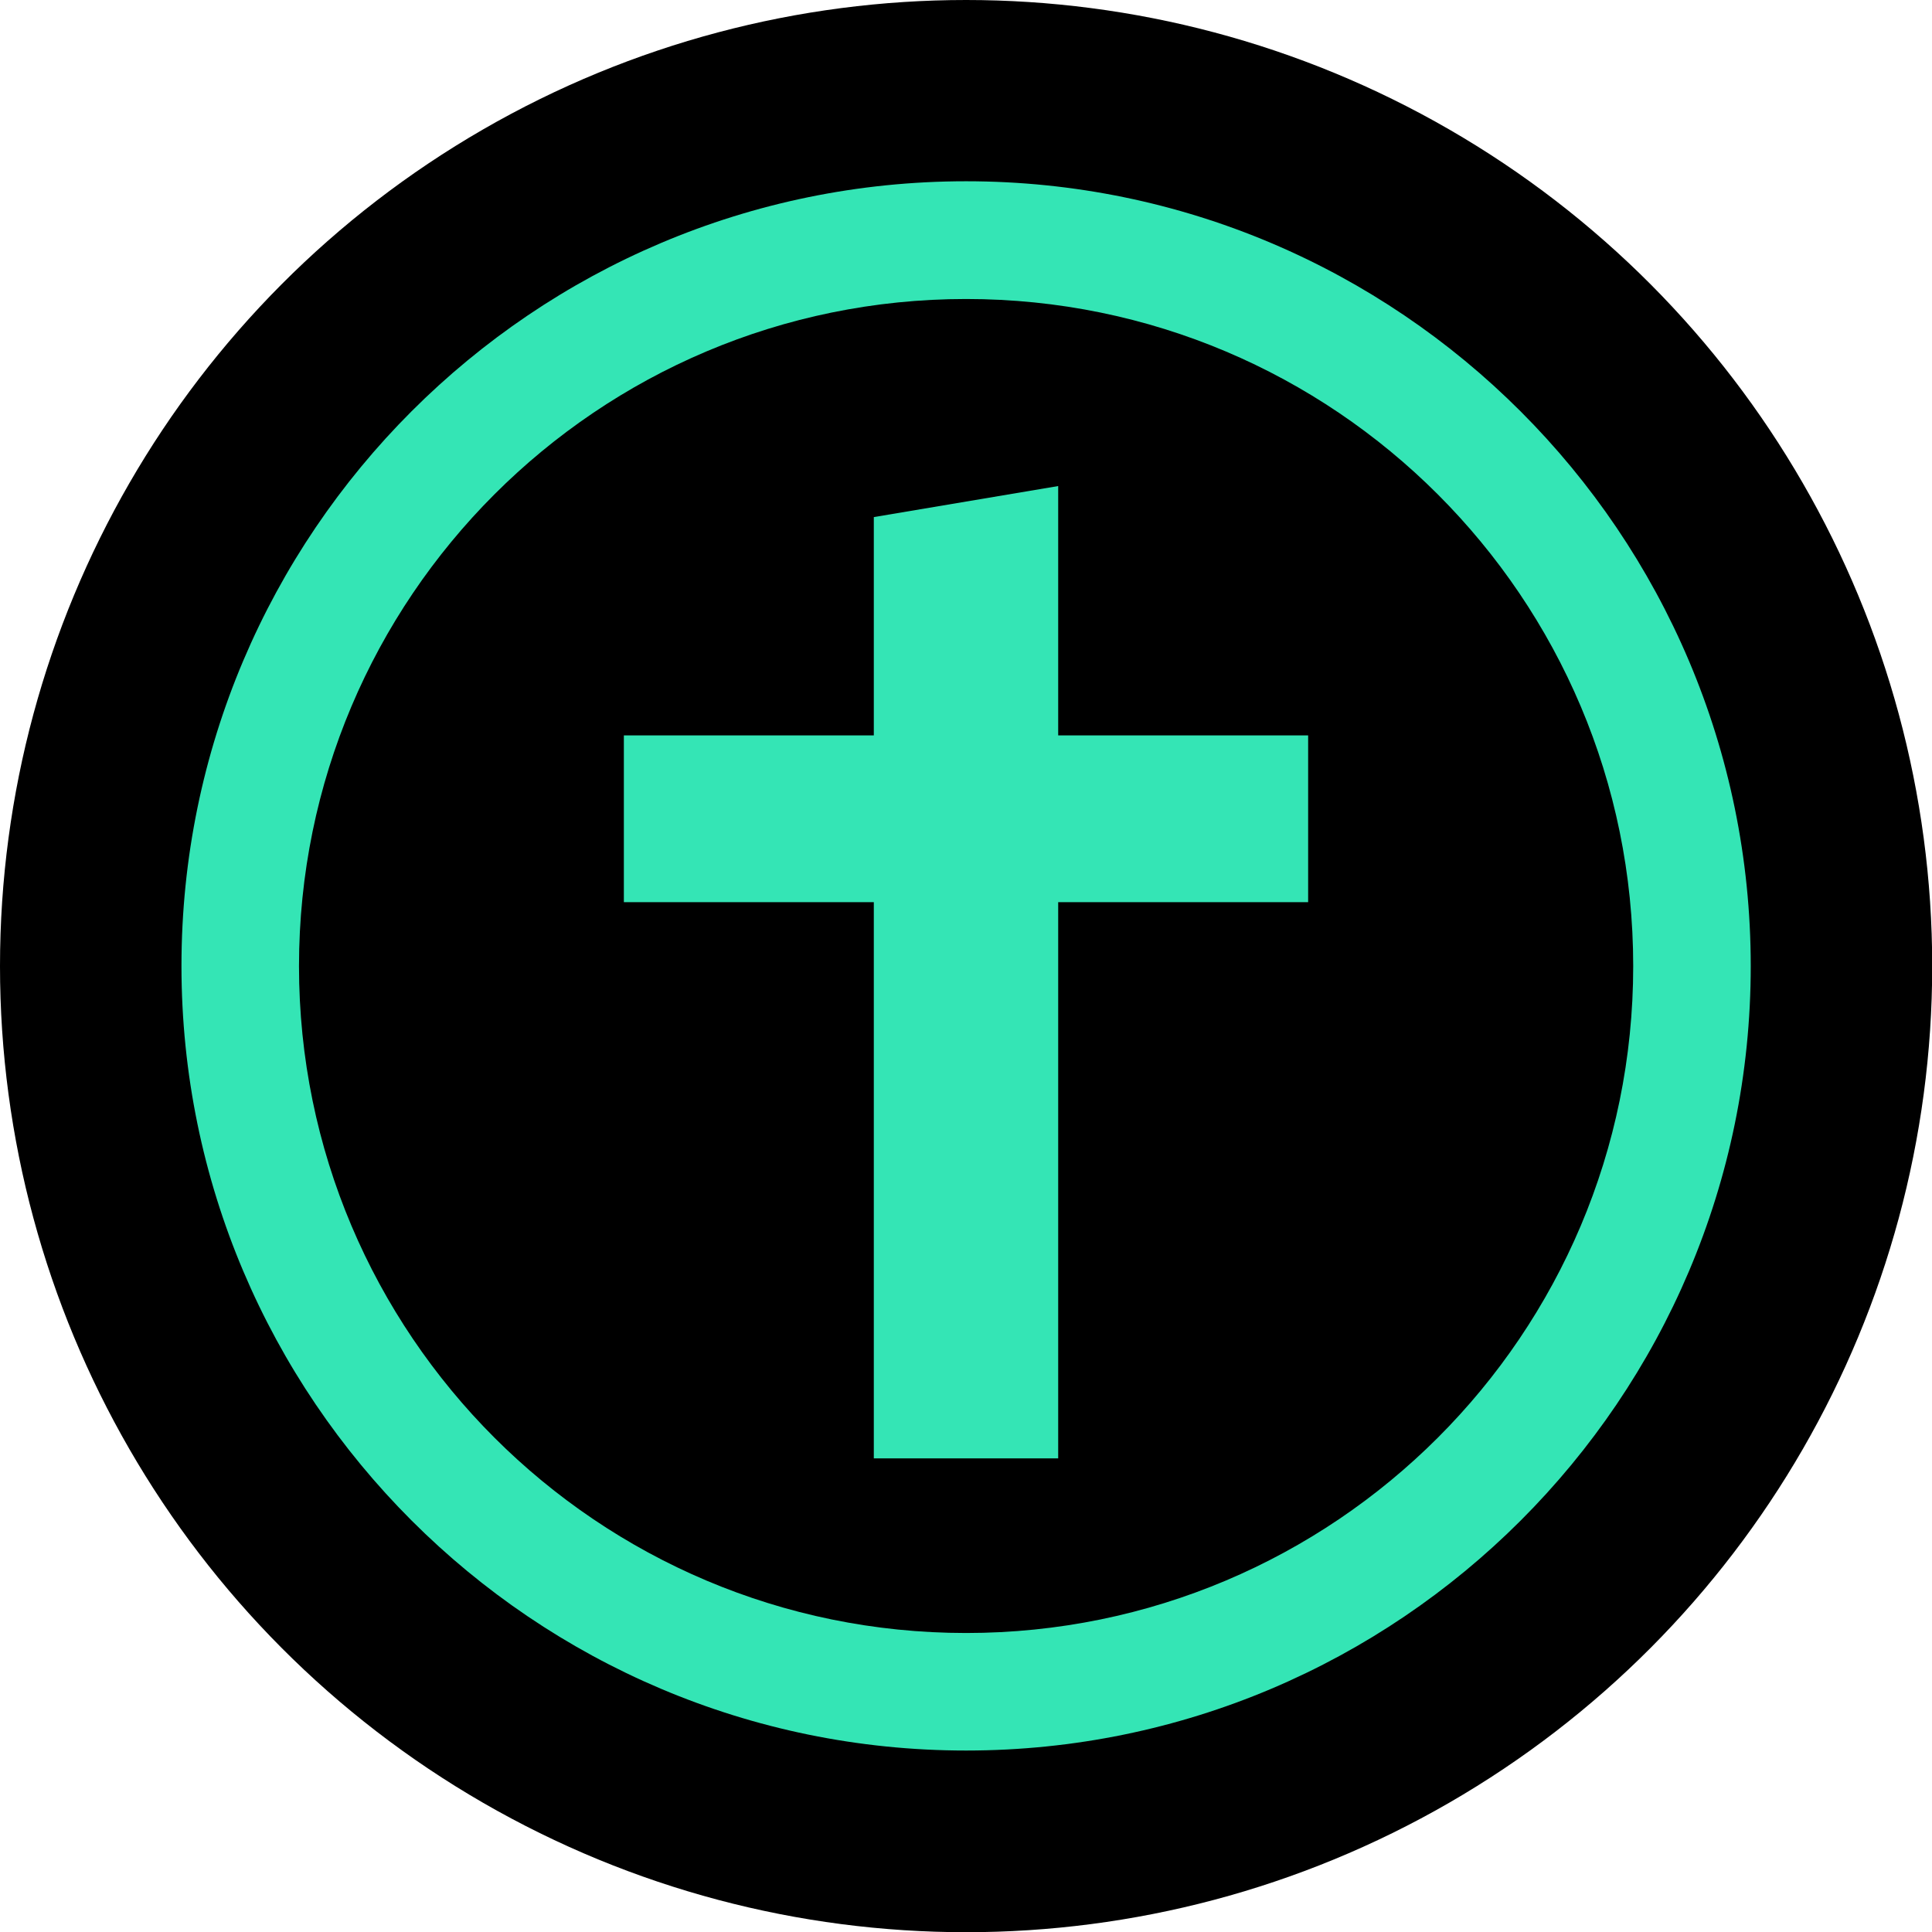
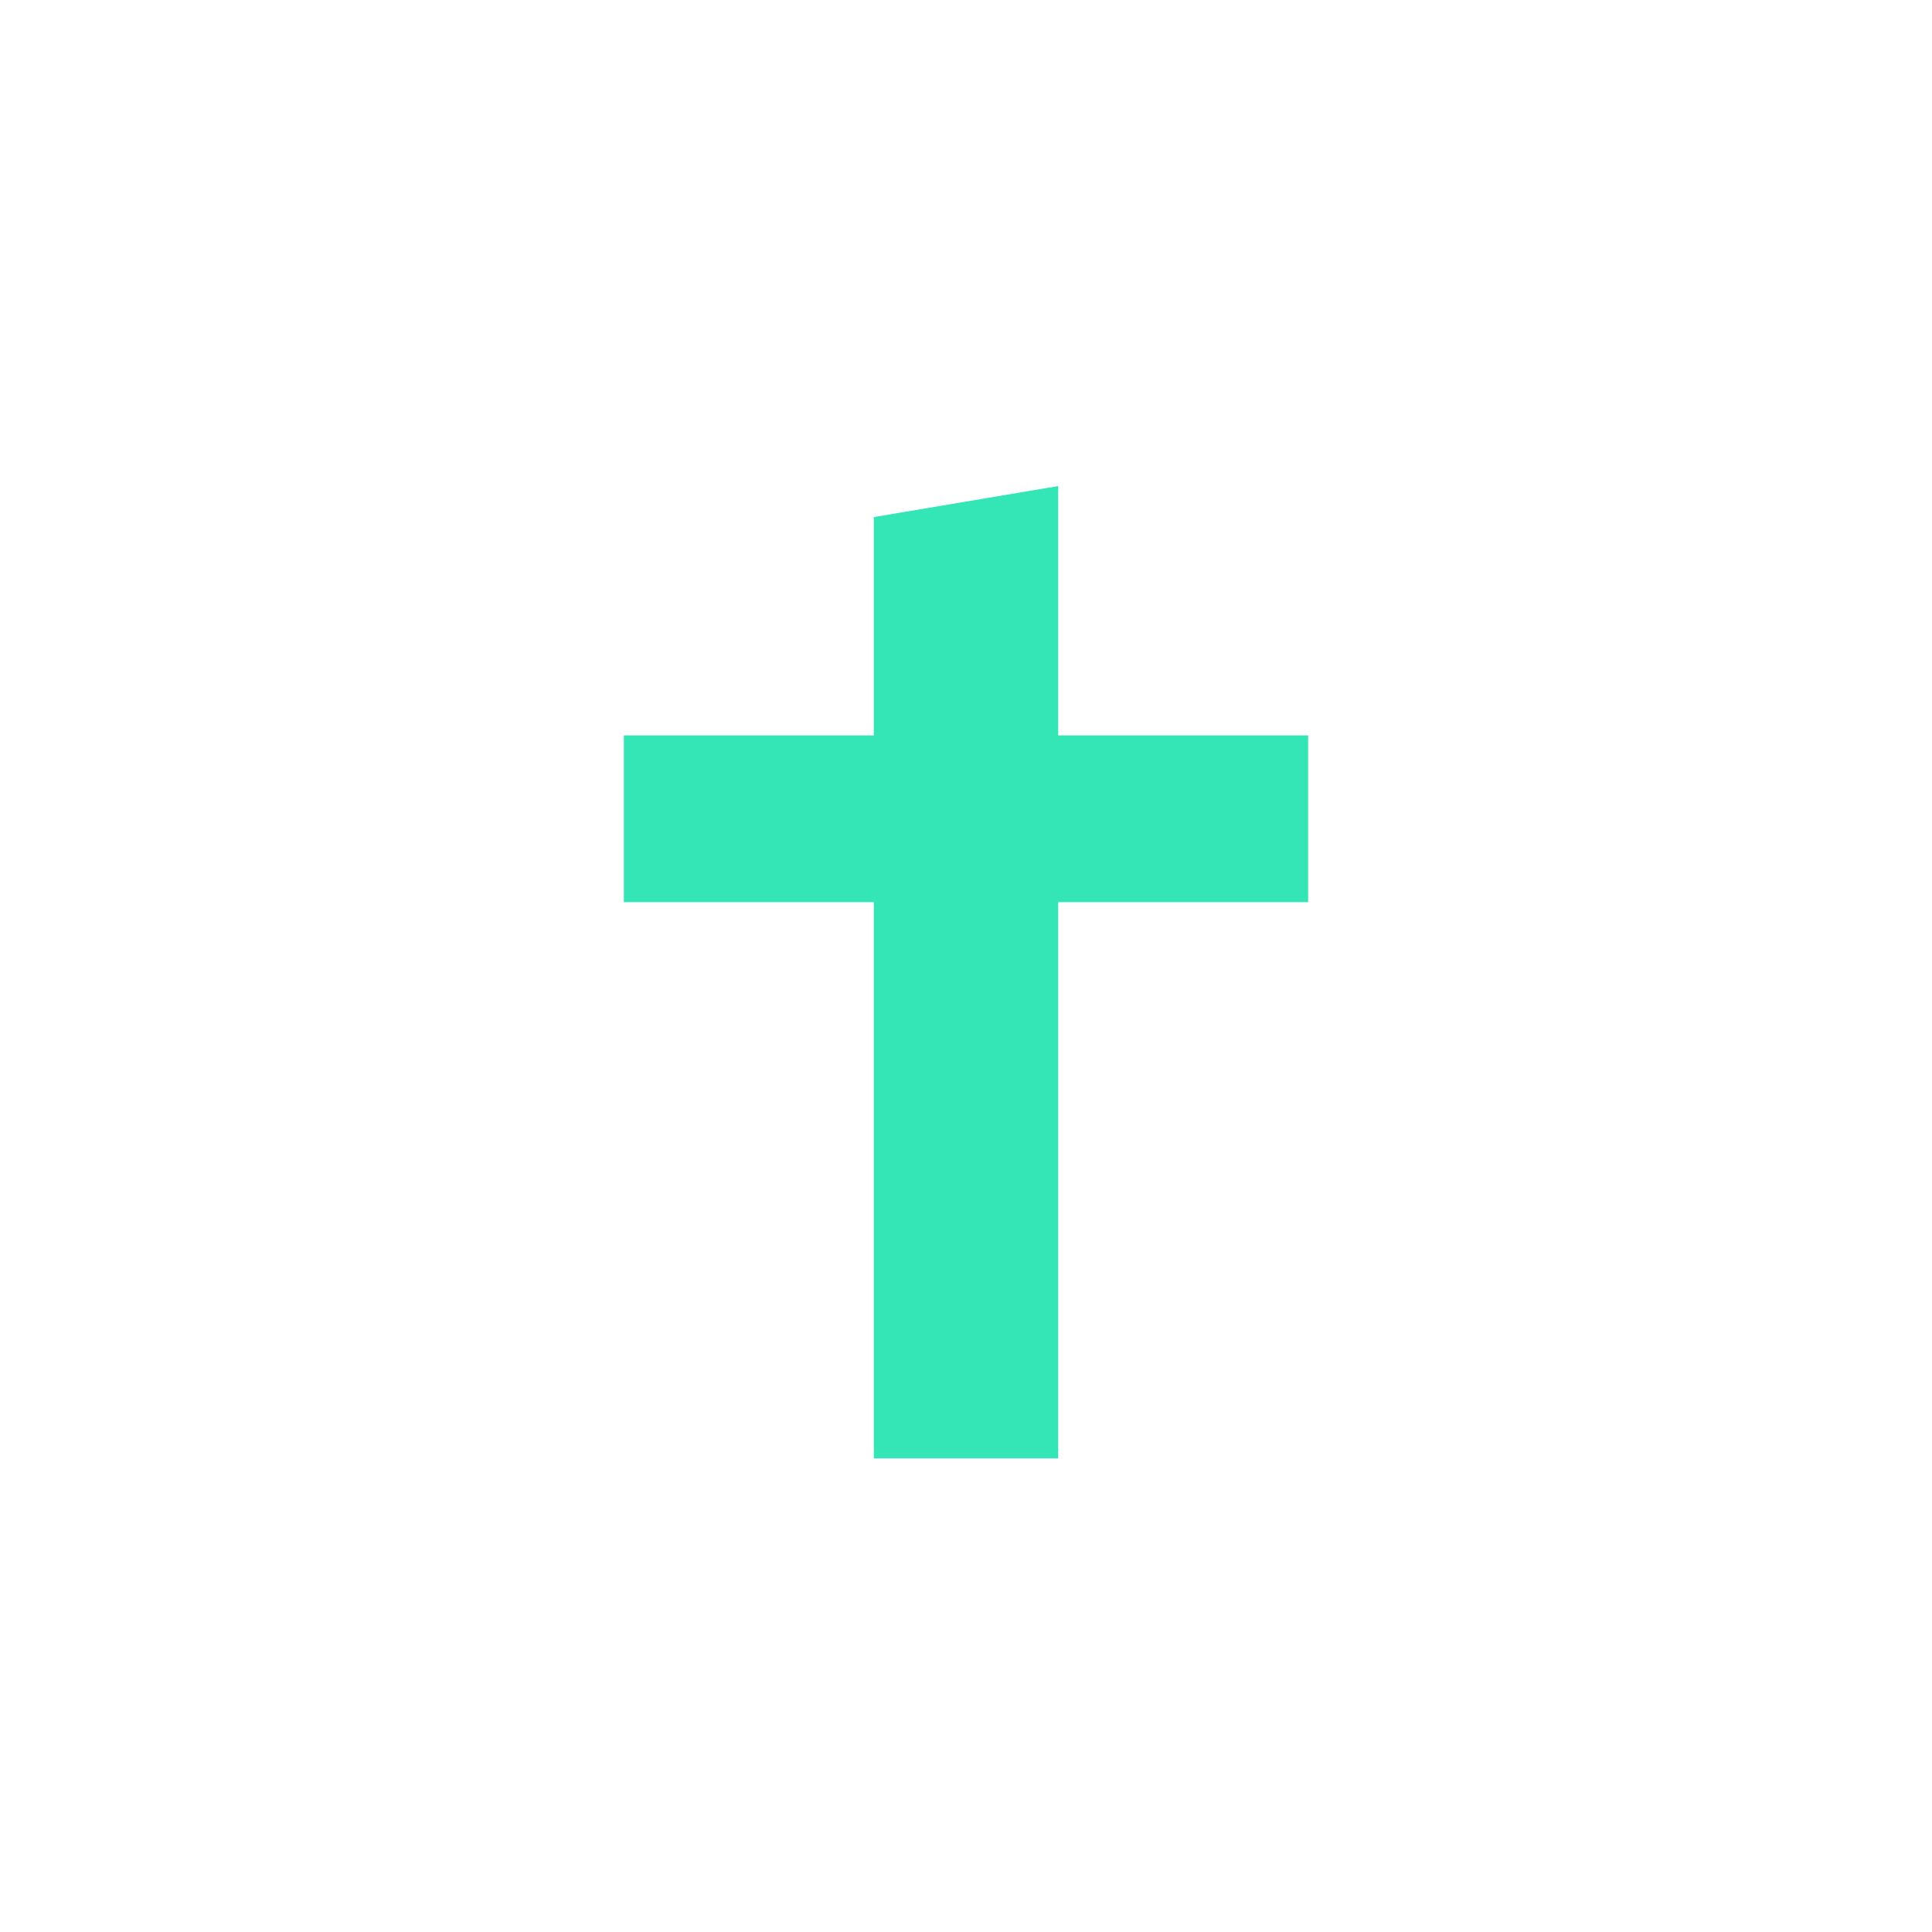
<svg xmlns="http://www.w3.org/2000/svg" version="1.1" width="93.37" height="93.37">
  <svg version="1.1" width="93.37" height="93.37">
    <svg version="1.1" id="Ebene_1" x="0px" y="0px" viewBox="0 0 93.37 93.37" style="enable-background:new 0 0 93.37 93.37;" xml:space="preserve">
      <style type="text/css">
	.st0{fill:#34E5B5;}
</style>
      <g id="Icon_Mint_auf_Schwarz_rund">
-         <circle cx="46.69" cy="46.69" r="46.69" />
        <g>
-           <path class="st0" d="M46.69,8.76c-20.91,0-37.92,17.01-37.92,37.92s17.01,37.92,37.92,37.92S84.61,67.6,84.61,46.69    S67.6,8.76,46.69,8.76 M46.69,14.45c17.8,0,32.24,14.43,32.24,32.24S64.49,78.92,46.69,78.92S14.45,64.49,14.45,46.69    S28.88,14.45,46.69,14.45" />
          <polygon class="st0" points="63.22,35.54 51.14,35.54 51.14,23.49 42.23,24.99 42.23,35.54 30.15,35.54 30.15,43.6 42.23,43.6     42.23,70.48 51.14,70.48 51.14,43.6 63.22,43.6   " />
        </g>
      </g>
    </svg>
  </svg>
  <style>@media (prefers-color-scheme: light) { :root { filter: none; } }
@media (prefers-color-scheme: dark) { :root { filter: none; } }
</style>
</svg>